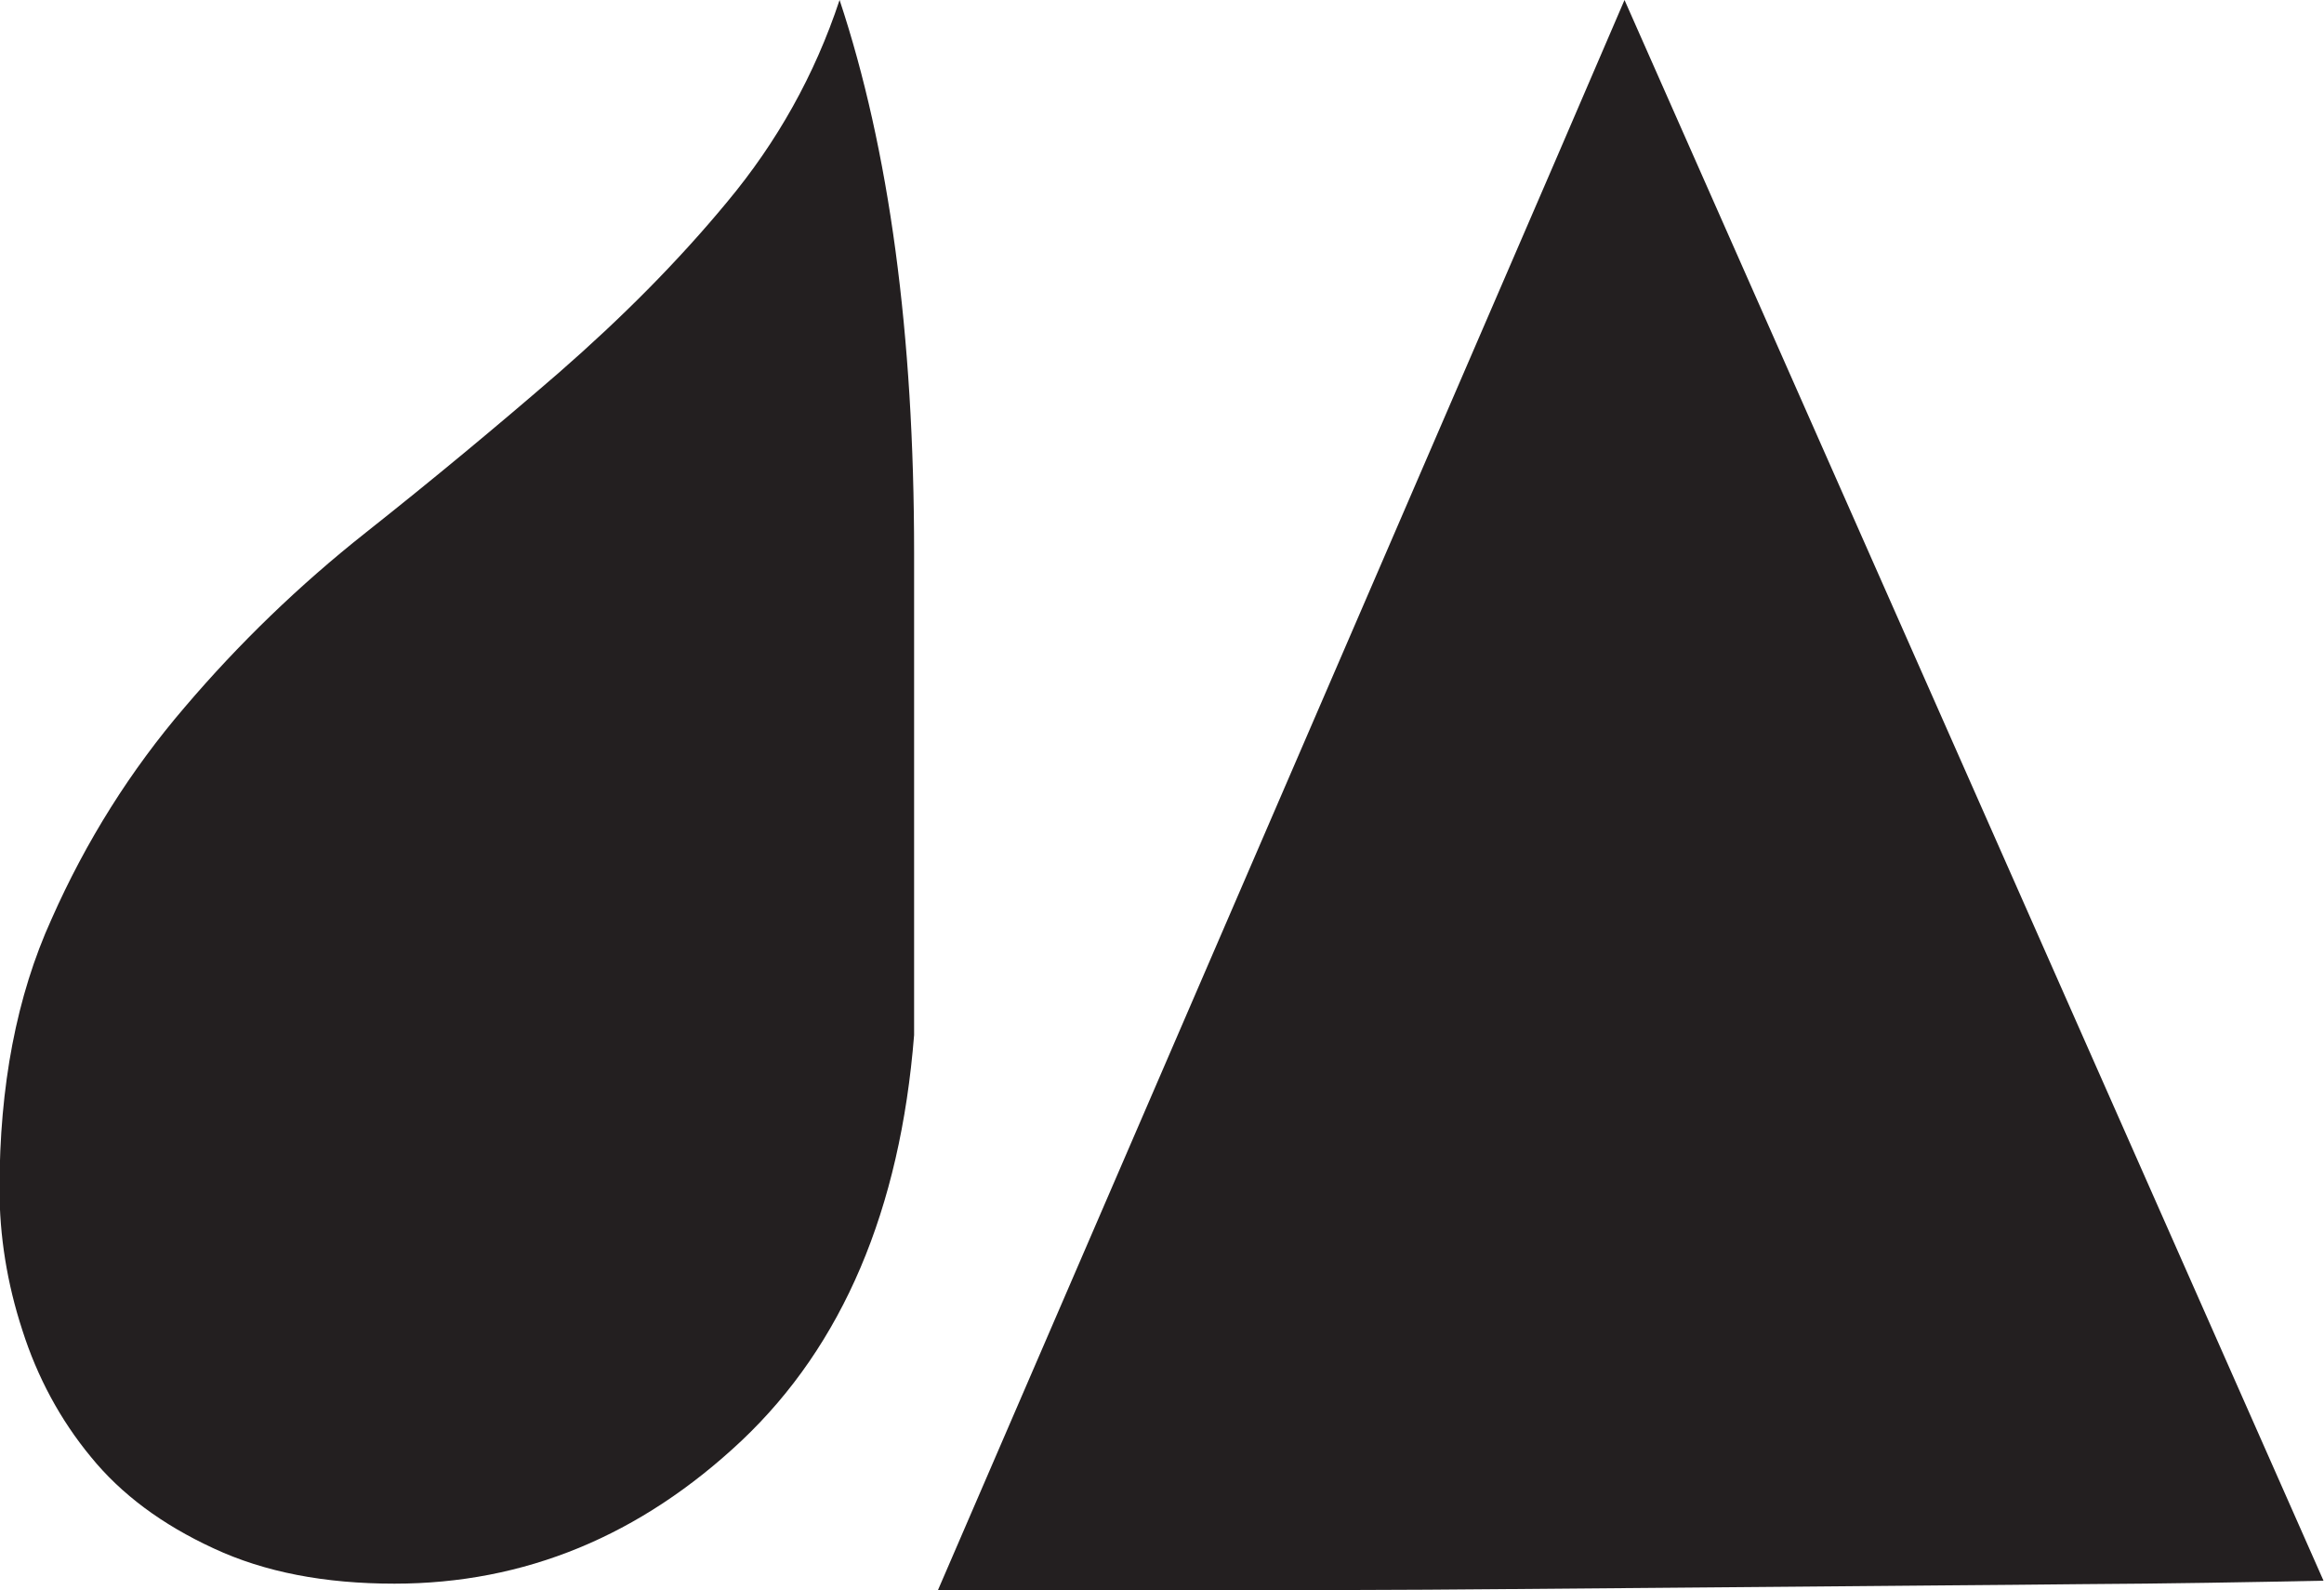
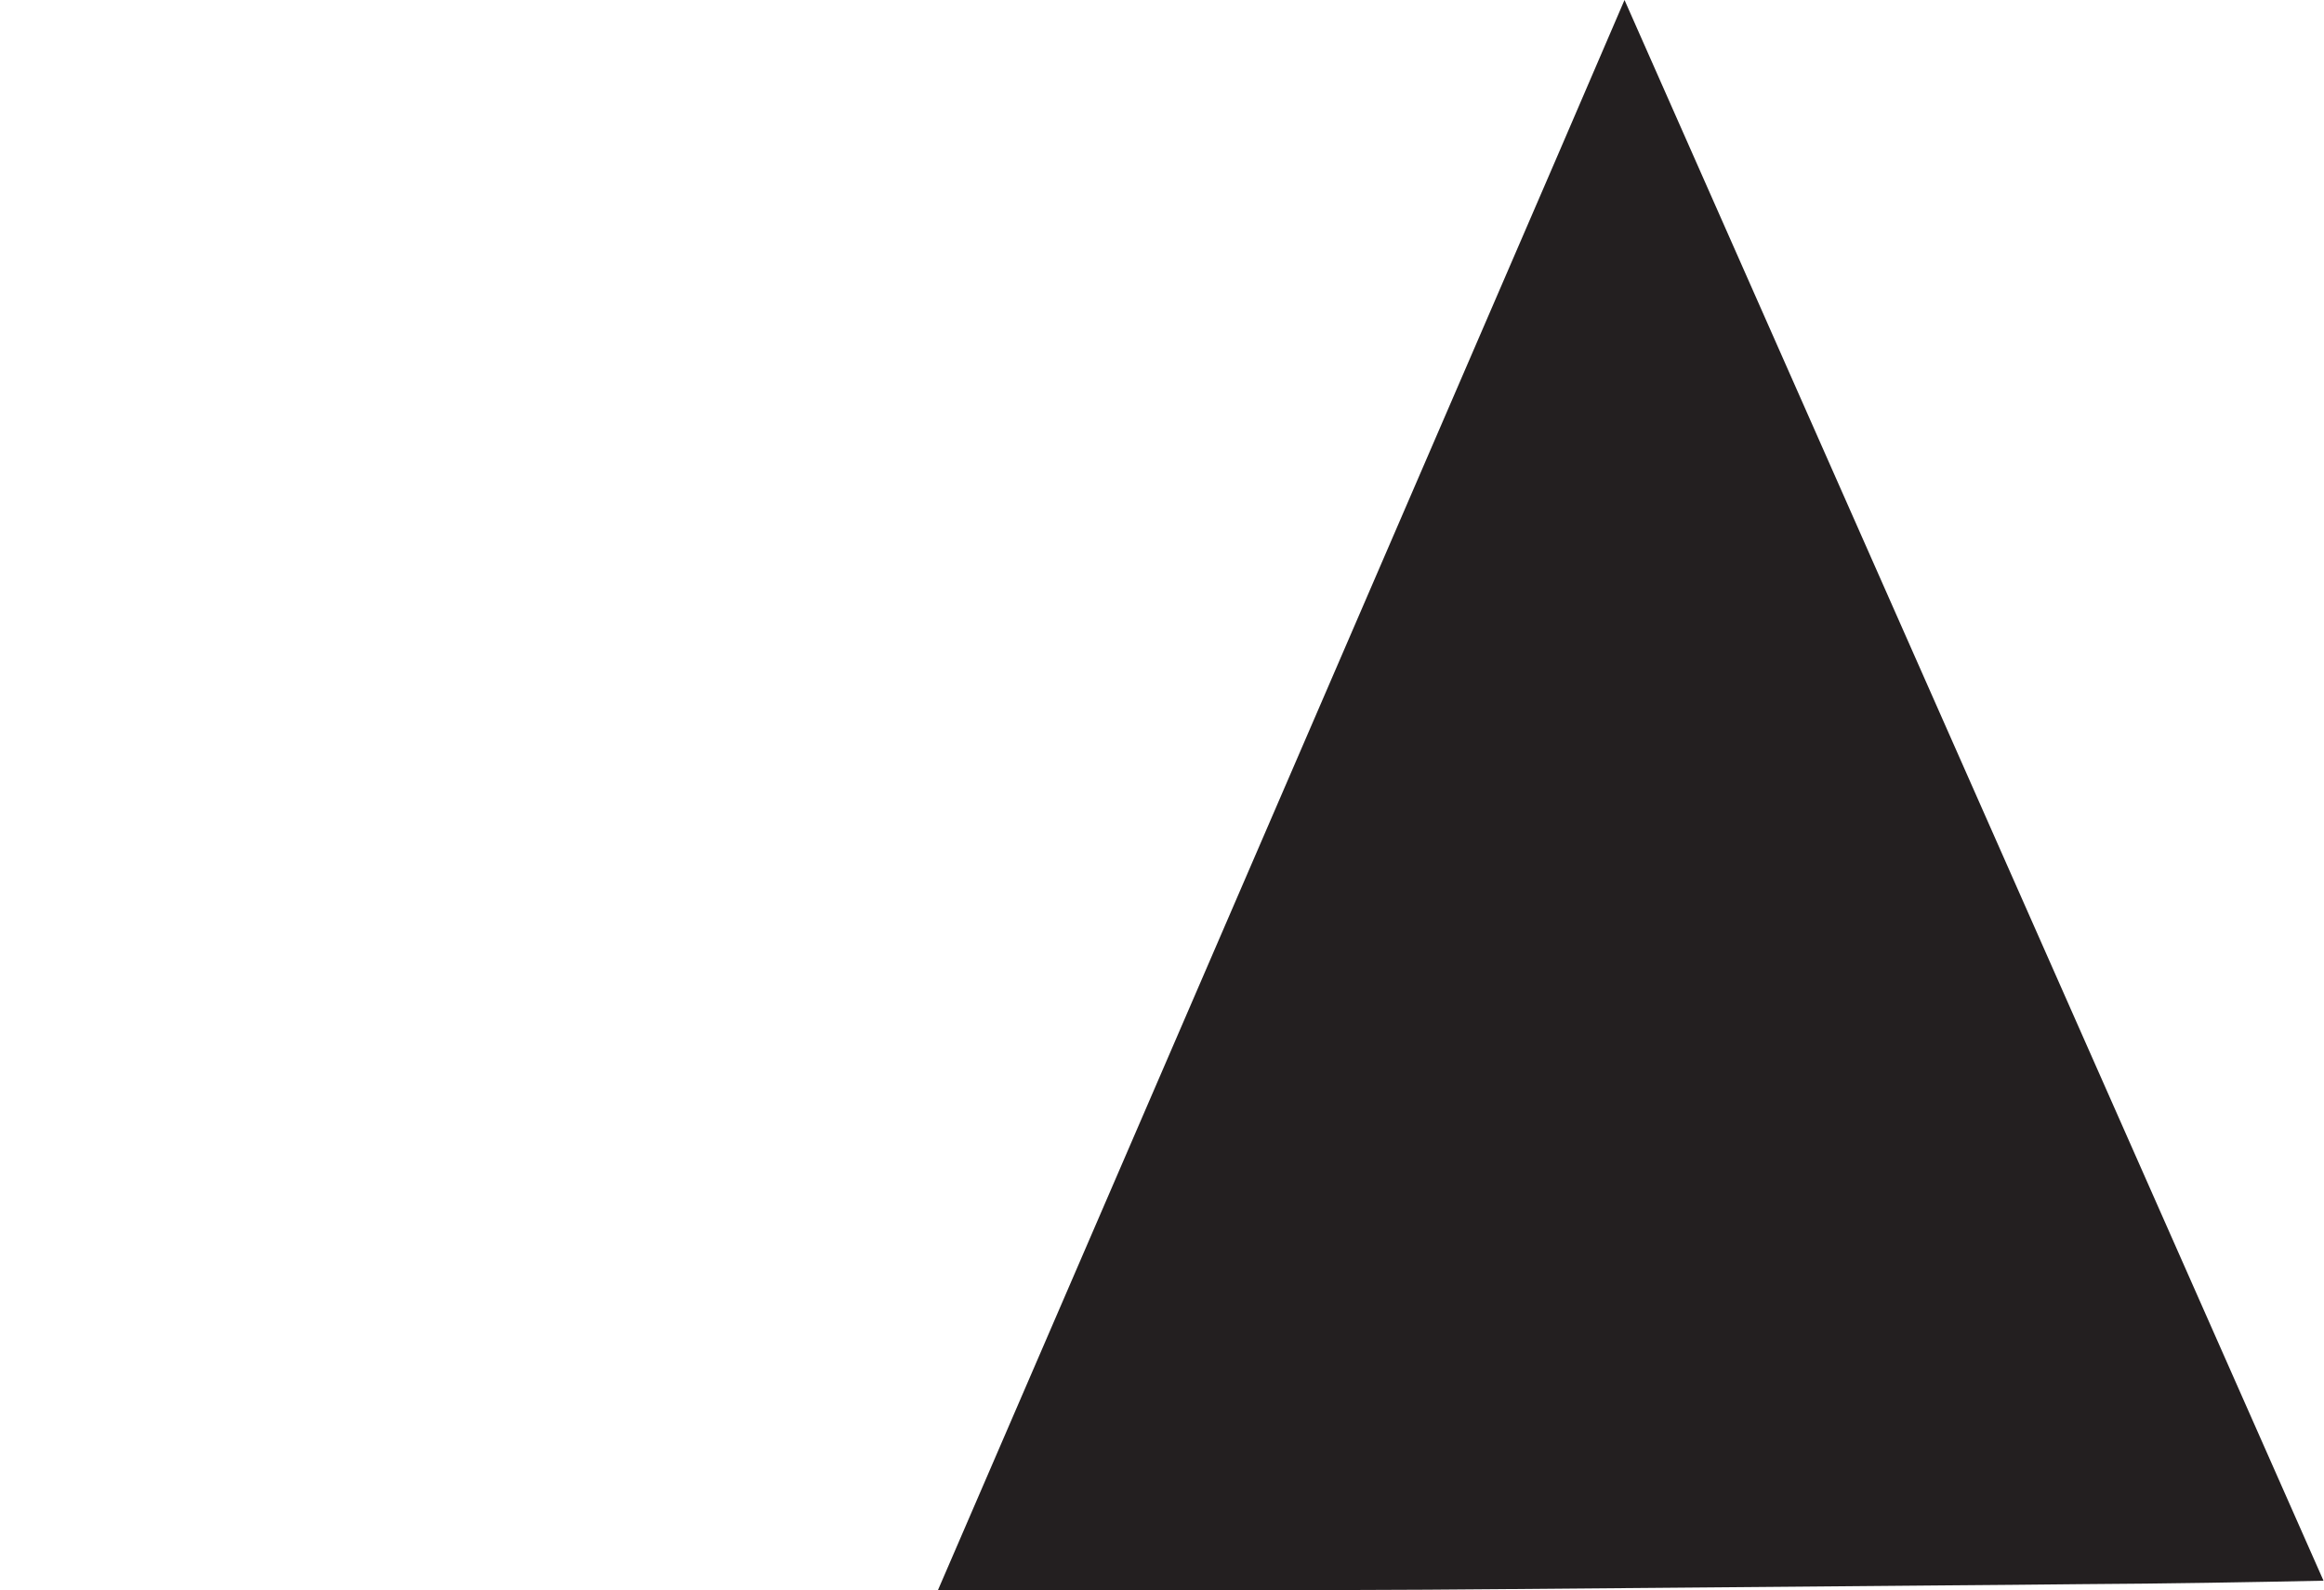
<svg xmlns="http://www.w3.org/2000/svg" id="Layer_2" data-name="Layer 2" viewBox="0 0 46.78 32">
  <defs>
    <style> .cls-1 { fill: #231f20; } </style>
  </defs>
  <g id="Layer_1-2" data-name="Layer 1">
    <g>
-       <path class="cls-1" d="M18.4,11.13v9.7c-.28,3.52-1.44,6.24-3.47,8.16-2.04,1.92-4.37,2.88-6.99,2.88-1.4,0-2.61-.23-3.64-.71-1.04-.48-1.86-1.09-2.47-1.84-.62-.75-1.08-1.61-1.38-2.55-.31-.95-.46-1.9-.46-2.84,0-2.07.34-3.88,1.05-5.44.69-1.56,1.59-2.99,2.68-4.26,1.09-1.28,2.3-2.45,3.64-3.51,1.34-1.06,2.63-2.13,3.89-3.22,1.26-1.1,2.39-2.23,3.39-3.44,1-1.2,1.76-2.55,2.26-4.06,1,3.01,1.5,6.72,1.5,11.13Z" />
      <path class="cls-1" d="M46.78,31.81c-1.48.03-3.11.06-4.91.07-1.8.02-3.69.03-5.64.05-1.96.02-3.95.03-5.99.05-2.03.02-4.02.02-5.95.02h-5.41L31.34,3.16l1.36-3.16,14.07,31.81Z" />
    </g>
  </g>
</svg>